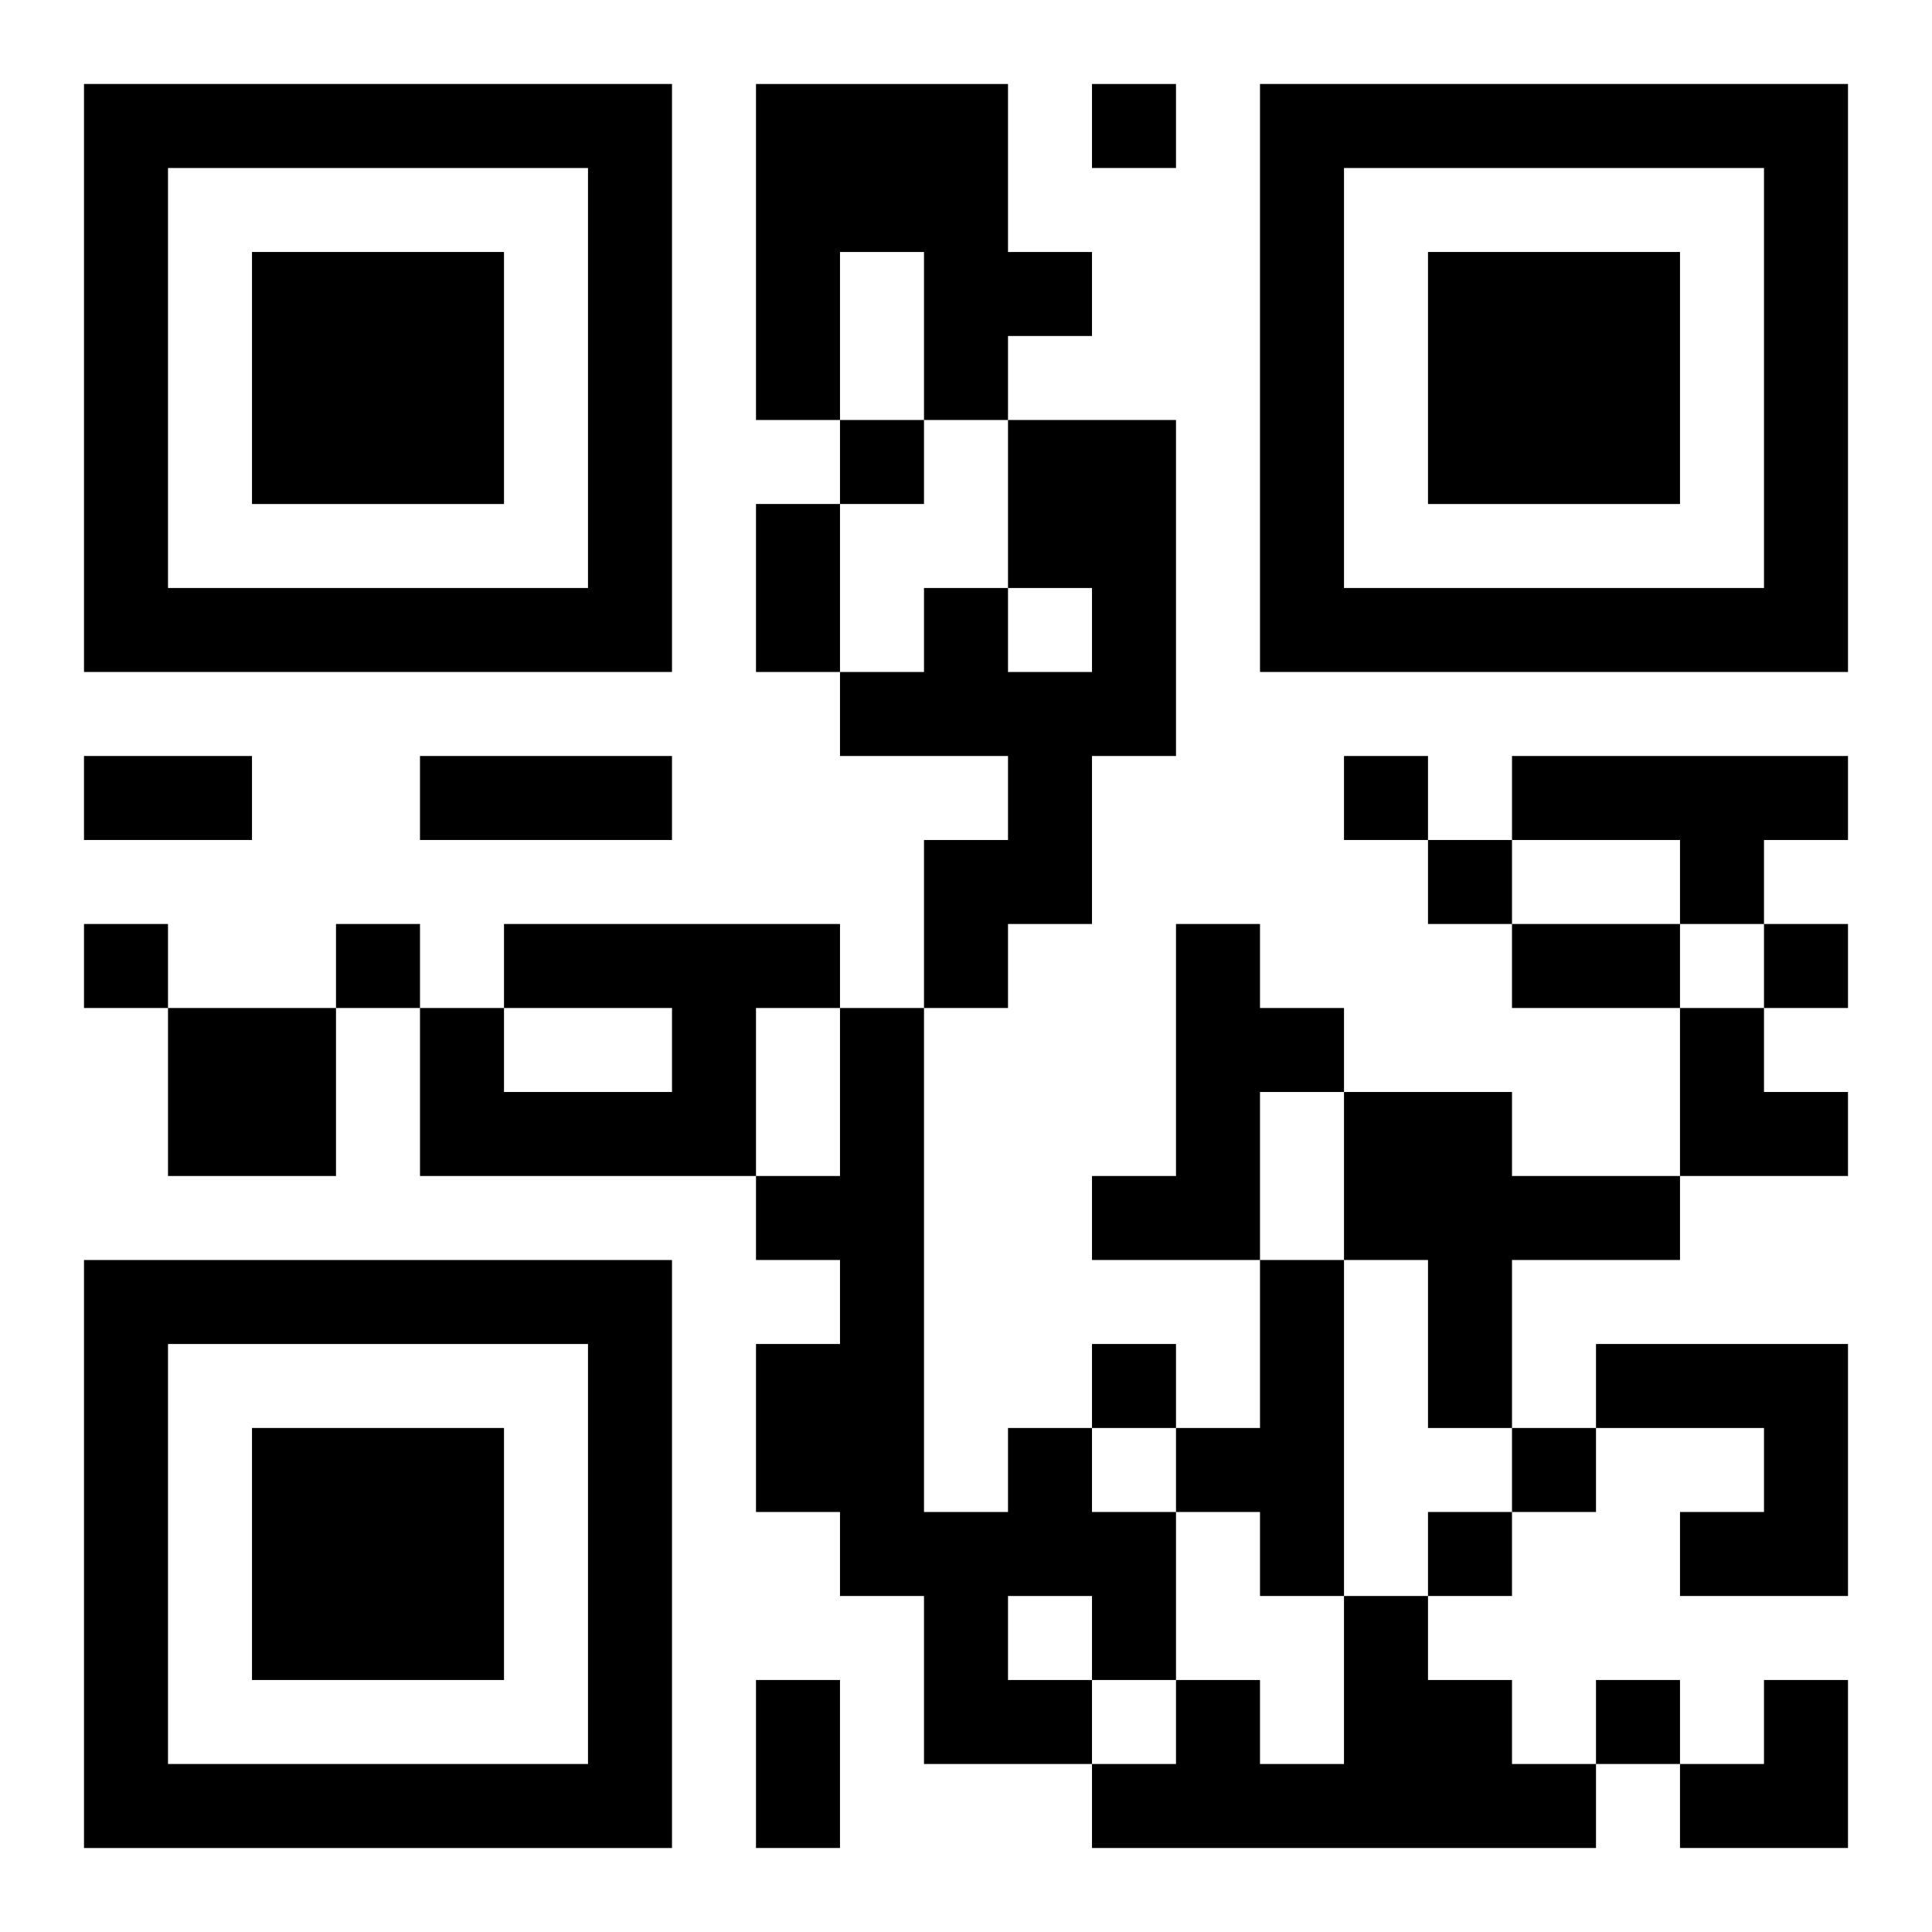
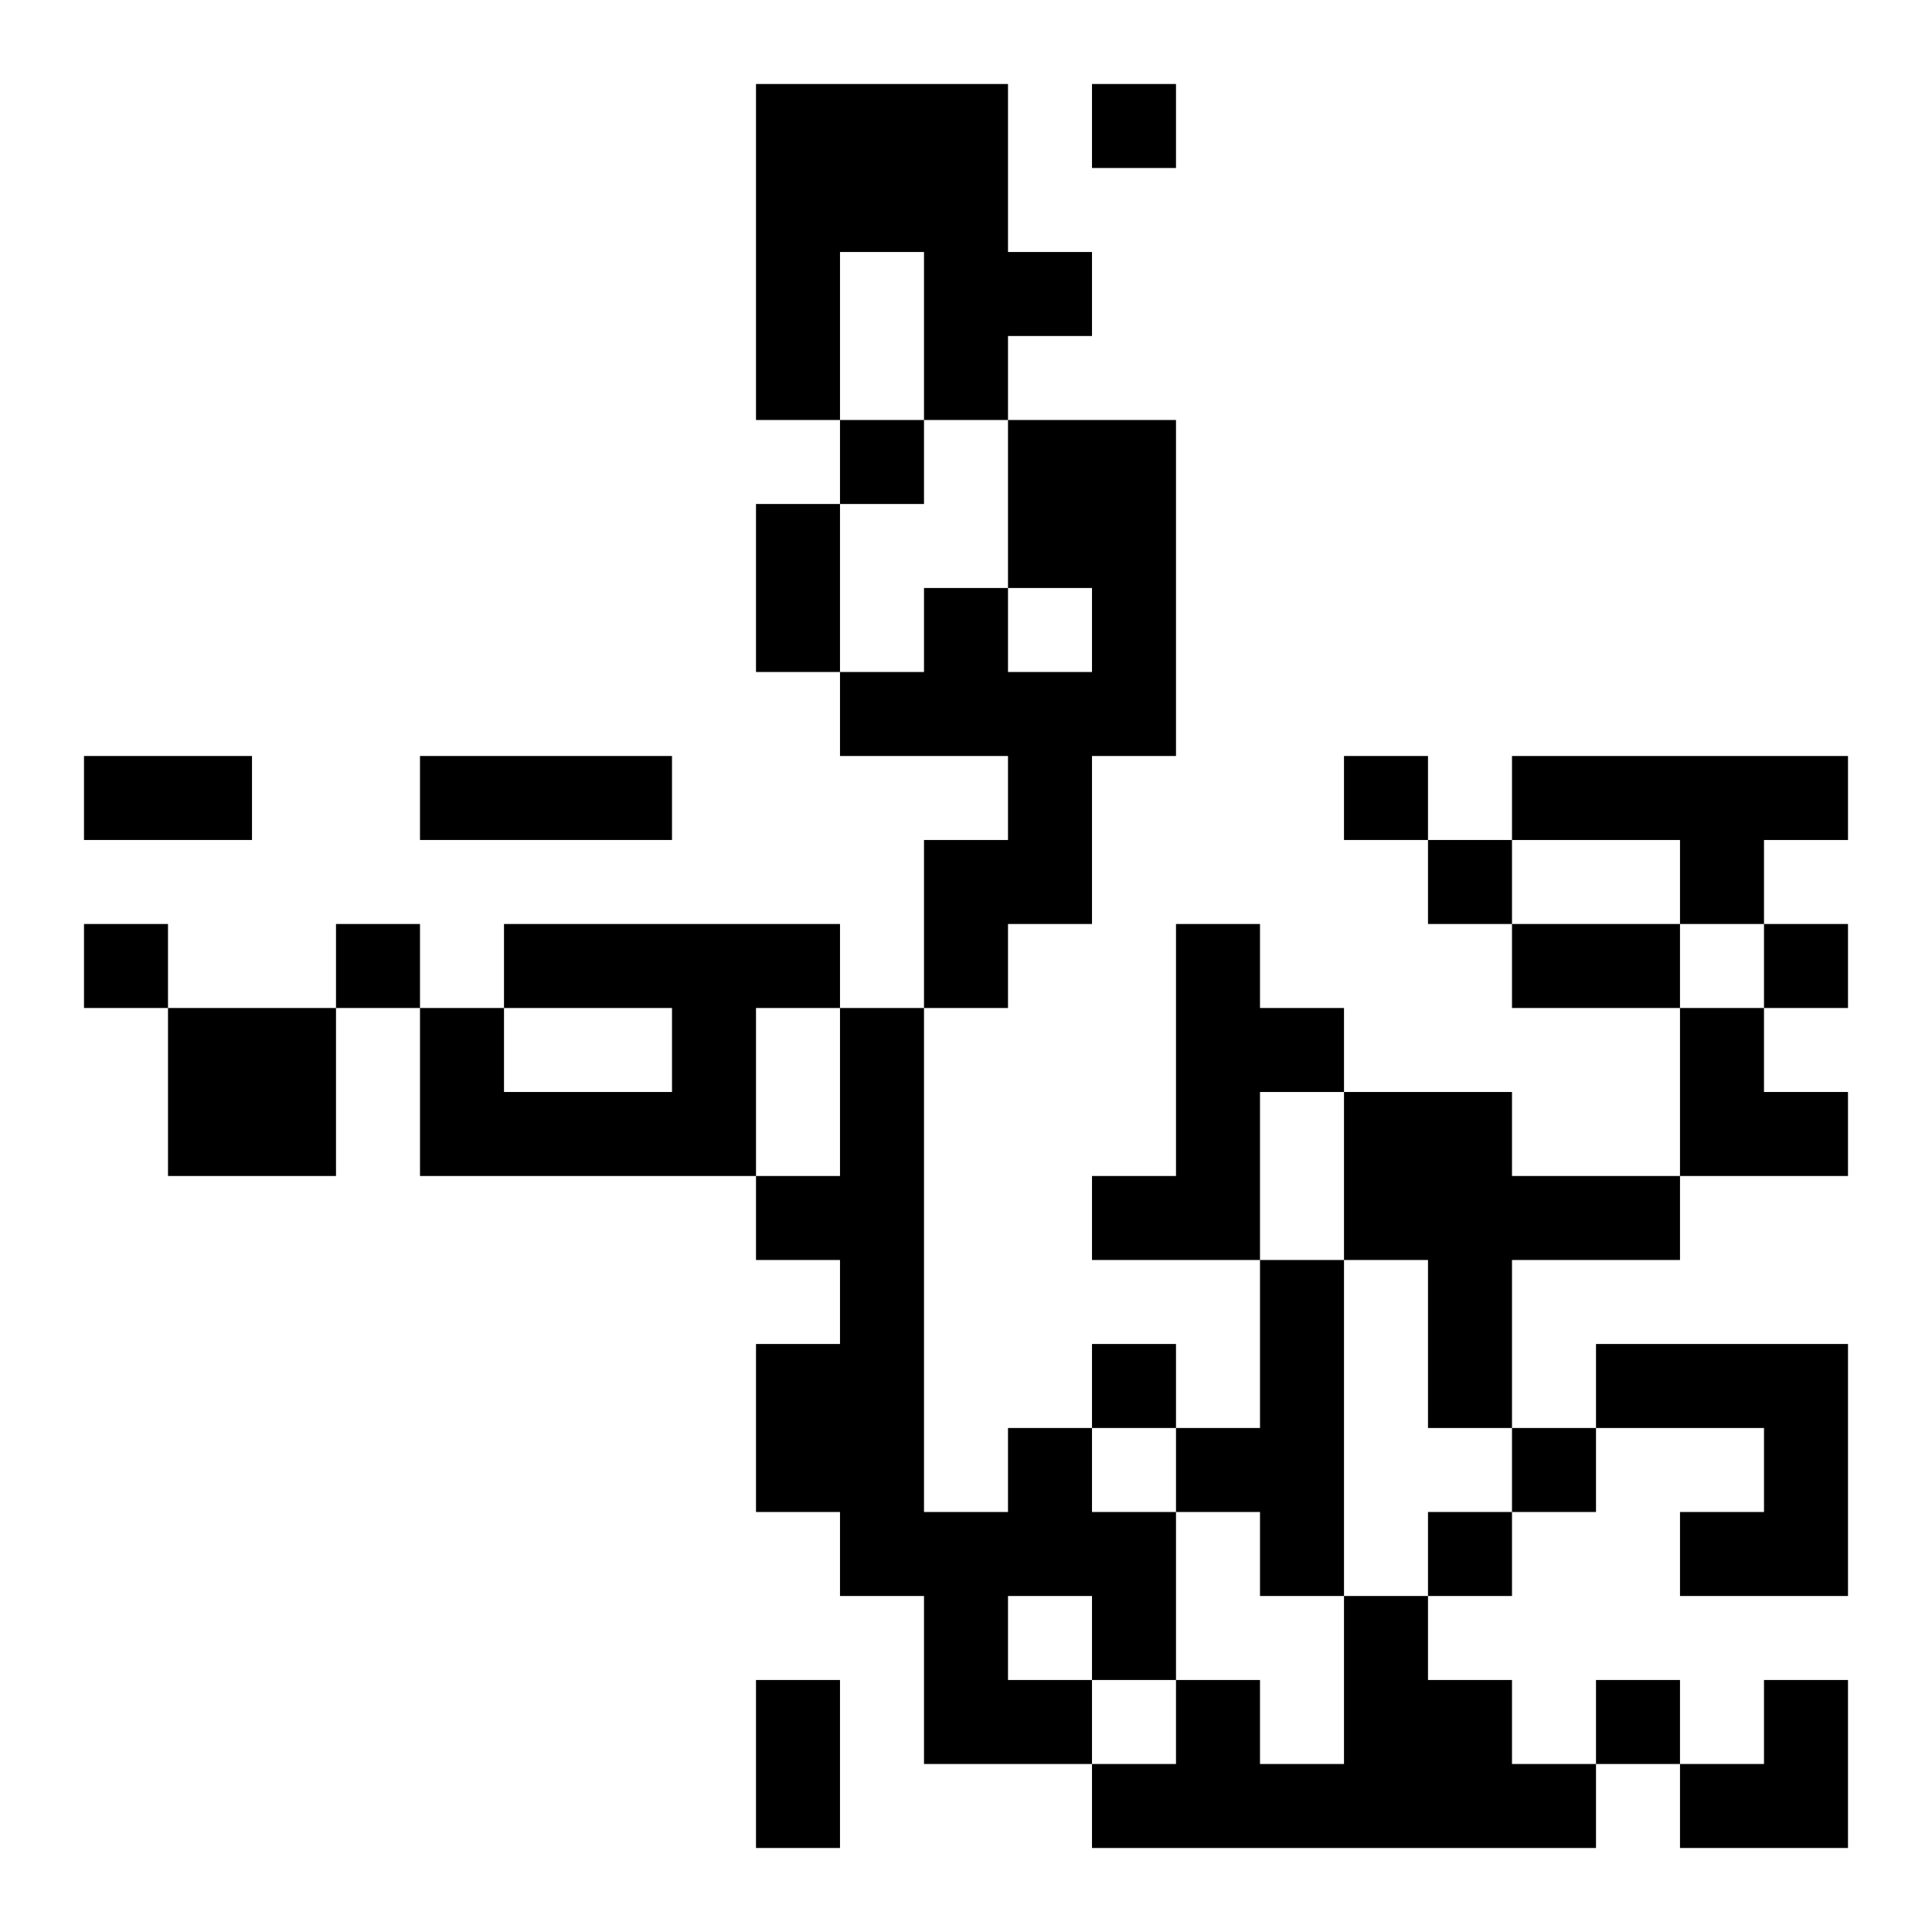
<svg xmlns="http://www.w3.org/2000/svg" xmlns:xlink="http://www.w3.org/1999/xlink" width="250" height="250" baseProfile="full" version="1.1" viewBox="-1 -1 23 23">
  <symbol id="a">
-     <path d="m0 7v7h7v-7h-7zm1 1h5v5h-5v-5zm1 1v3h3v-3h-3z" />
-   </symbol>
+     </symbol>
  <use y="-7" xlink:href="#a" />
  <use y="7" xlink:href="#a" />
  <use x="14" y="-7" xlink:href="#a" />
  <path d="m8 0h3v2h1v1h-1v1h-1v-2h-1v2h-1v-4m3 4h2v4h-1v2h-1v1h-1v-2h1v-1h-2v-1h1v-1h1v1h1v-1h-1v-2m6 4h4v1h-1v1h-1v-1h-2v-1m-12 2h4v1h-1v2h-4v-2h1v1h2v-1h-2v-1m8 0h1v1h1v1h-1v2h-2v-1h1v-3m-12 1h2v2h-2v-2m14 1h2v1h2v1h-2v2h-1v-2h-1v-2m-1 2h1v4h-1v-1h-1v-1h1v-2m4 1h3v3h-2v-1h1v-1h-2v-1m-7 1h1v1h1v2h-1v1h-2v-2h-1v-1h-1v-2h1v-1h-1v-1h1v-2h1v6h1v-1m0 2v1h1v-1h-1m4 0h1v1h1v1h1v1h-6v-1h1v-1h1v1h1v-2m-3-18v1h1v-1h-1m-3 4v1h1v-1h-1m6 4v1h1v-1h-1m1 1v1h1v-1h-1m-16 1v1h1v-1h-1m3 0v1h1v-1h-1m17 0v1h1v-1h-1m-8 5v1h1v-1h-1m5 1v1h1v-1h-1m-1 1v1h1v-1h-1m2 2v1h1v-1h-1m-10-14h1v2h-1v-2m-8 3h2v1h-2v-1m4 0h3v1h-3v-1m13 2h2v1h-2v-1m-9 9h1v2h-1v-2m11-8h1v1h1v1h-2zm0 8m1 0h1v2h-2v-1h1z" />
</svg>